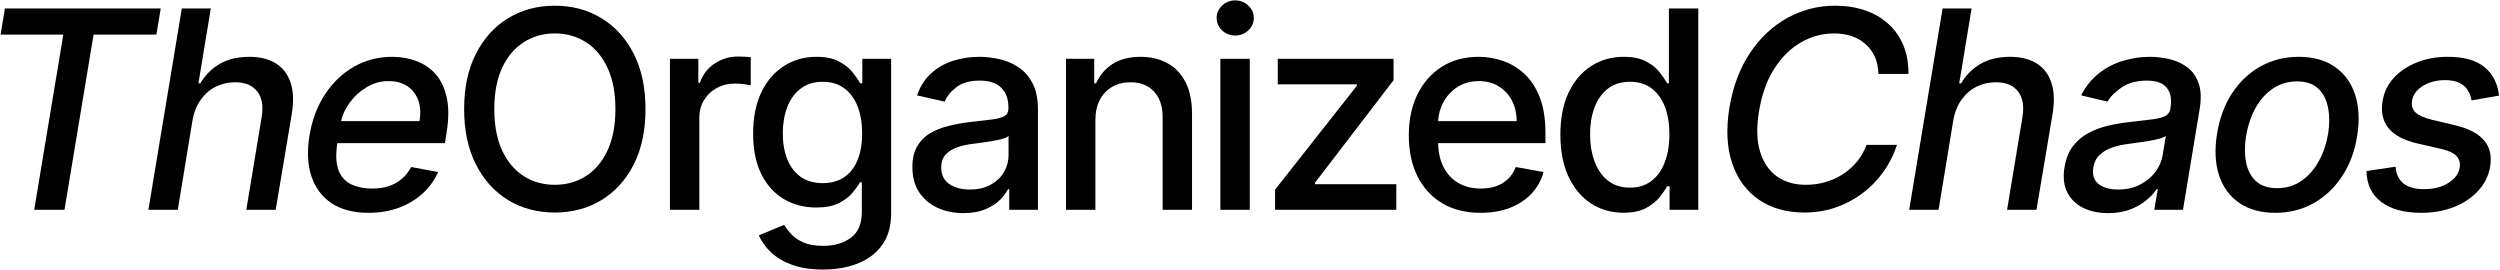
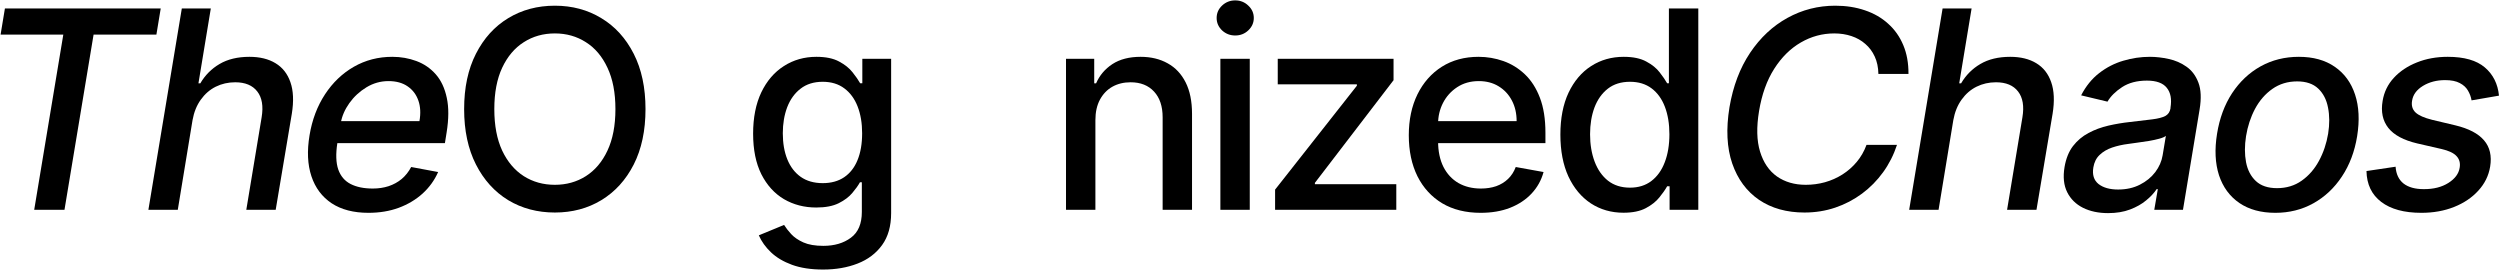
<svg xmlns="http://www.w3.org/2000/svg" width="1156" height="125" viewBox="0 0 1156 125" fill="none">
  <path d="M0.273 16L2.273 3.909H74.318L72.318 16H43.273L29.818 97H15.818L29.273 16H0.273Z" fill="black" />
  <path d="M89.028 55.545L82.21 97H68.619L84.073 3.909H97.482L91.755 38.545H92.619C94.831 34.758 97.8 31.773 101.528 29.591C105.285 27.379 109.891 26.273 115.346 26.273C120.134 26.273 124.149 27.258 127.391 29.227C130.664 31.197 132.967 34.136 134.3 38.045C135.664 41.924 135.876 46.773 134.937 52.591L127.482 97H113.891L120.982 54.227C121.831 49.106 121.164 45.136 118.982 42.318C116.8 39.47 113.391 38.045 108.755 38.045C105.513 38.045 102.513 38.727 99.755 40.091C97.028 41.455 94.725 43.455 92.846 46.091C90.967 48.697 89.694 51.849 89.028 55.545Z" fill="black" />
  <path d="M170.362 98.409C163.514 98.409 157.847 96.939 153.362 94C148.908 91.03 145.786 86.864 143.999 81.5C142.211 76.106 141.923 69.788 143.135 62.545C144.317 55.394 146.696 49.091 150.271 43.636C153.847 38.182 158.302 33.924 163.635 30.864C168.999 27.803 174.923 26.273 181.408 26.273C185.347 26.273 189.059 26.924 192.544 28.227C196.059 29.53 199.044 31.576 201.499 34.364C203.953 37.151 205.65 40.773 206.59 45.227C207.559 49.651 207.529 55.03 206.499 61.364L205.726 66.182H150.18L151.771 56H193.953C194.59 52.424 194.423 49.258 193.453 46.5C192.483 43.712 190.817 41.515 188.453 39.909C186.12 38.303 183.18 37.5 179.635 37.5C175.999 37.5 172.605 38.455 169.453 40.364C166.302 42.273 163.665 44.712 161.544 47.682C159.453 50.621 158.135 53.651 157.59 56.773L155.999 66.091C155.211 71.182 155.347 75.273 156.408 78.364C157.499 81.455 159.408 83.697 162.135 85.091C164.862 86.485 168.271 87.182 172.362 87.182C174.999 87.182 177.438 86.818 179.68 86.091C181.953 85.333 183.968 84.227 185.726 82.773C187.483 81.288 188.953 79.439 190.135 77.227L202.59 79.546C200.923 83.333 198.529 86.651 195.408 89.5C192.286 92.318 188.605 94.515 184.362 96.091C180.15 97.636 175.483 98.409 170.362 98.409Z" fill="black" />
  <path d="M298.481 50.455C298.481 60.394 296.663 68.939 293.026 76.091C289.39 83.212 284.405 88.697 278.072 92.546C271.769 96.364 264.602 98.273 256.572 98.273C248.511 98.273 241.314 96.364 234.981 92.546C228.678 88.697 223.708 83.197 220.072 76.046C216.435 68.894 214.617 60.364 214.617 50.455C214.617 40.515 216.435 31.985 220.072 24.864C223.708 17.712 228.678 12.227 234.981 8.409C241.314 4.561 248.511 2.636 256.572 2.636C264.602 2.636 271.769 4.561 278.072 8.409C284.405 12.227 289.39 17.712 293.026 24.864C296.663 31.985 298.481 40.515 298.481 50.455ZM284.572 50.455C284.572 42.879 283.345 36.5 280.89 31.318C278.466 26.106 275.132 22.167 270.89 19.5C266.678 16.803 261.905 15.455 256.572 15.455C251.208 15.455 246.42 16.803 242.208 19.5C237.996 22.167 234.663 26.106 232.208 31.318C229.784 36.5 228.572 42.879 228.572 50.455C228.572 58.03 229.784 64.424 232.208 69.636C234.663 74.818 237.996 78.758 242.208 81.455C246.42 84.121 251.208 85.455 256.572 85.455C261.905 85.455 266.678 84.121 270.89 81.455C275.132 78.758 278.466 74.818 280.89 69.636C283.345 64.424 284.572 58.03 284.572 50.455Z" fill="black" />
-   <path d="M309.781 97V27.182H322.918V38.273H323.645C324.918 34.515 327.16 31.561 330.372 29.409C333.615 27.227 337.281 26.136 341.372 26.136C342.221 26.136 343.221 26.167 344.372 26.227C345.554 26.288 346.478 26.364 347.145 26.455V39.455C346.6 39.303 345.63 39.136 344.236 38.955C342.842 38.742 341.448 38.636 340.054 38.636C336.842 38.636 333.978 39.318 331.463 40.682C328.978 42.015 327.009 43.879 325.554 46.273C324.1 48.636 323.372 51.333 323.372 54.364V97H309.781Z" fill="black" />
  <path d="M380.559 124.636C375.014 124.636 370.241 123.909 366.241 122.455C362.271 121 359.029 119.076 356.514 116.682C353.998 114.288 352.12 111.667 350.877 108.818L362.559 104C363.377 105.333 364.468 106.742 365.832 108.227C367.226 109.742 369.105 111.03 371.468 112.091C373.862 113.152 376.938 113.682 380.695 113.682C385.847 113.682 390.105 112.424 393.468 109.909C396.832 107.424 398.514 103.455 398.514 98V84.273H397.65C396.832 85.758 395.65 87.409 394.105 89.227C392.589 91.046 390.498 92.621 387.832 93.955C385.165 95.288 381.695 95.955 377.423 95.955C371.908 95.955 366.938 94.667 362.514 92.091C358.12 89.485 354.635 85.651 352.059 80.591C349.514 75.5 348.241 69.242 348.241 61.818C348.241 54.394 349.498 48.03 352.014 42.727C354.559 37.424 358.044 33.364 362.468 30.546C366.892 27.697 371.908 26.273 377.514 26.273C381.847 26.273 385.347 27 388.014 28.455C390.68 29.879 392.756 31.546 394.241 33.455C395.756 35.364 396.923 37.045 397.741 38.5H398.741V27.182H412.059V98.546C412.059 104.545 410.665 109.47 407.877 113.318C405.089 117.167 401.317 120.015 396.559 121.864C391.832 123.712 386.498 124.636 380.559 124.636ZM380.423 84.682C384.332 84.682 387.635 83.773 390.332 81.955C393.059 80.106 395.12 77.47 396.514 74.046C397.938 70.591 398.65 66.455 398.65 61.636C398.65 56.939 397.953 52.803 396.559 49.227C395.165 45.651 393.12 42.864 390.423 40.864C387.726 38.833 384.392 37.818 380.423 37.818C376.332 37.818 372.923 38.879 370.195 41C367.468 43.091 365.408 45.939 364.014 49.545C362.65 53.151 361.968 57.182 361.968 61.636C361.968 66.212 362.665 70.227 364.059 73.682C365.453 77.136 367.514 79.833 370.241 81.773C372.998 83.712 376.392 84.682 380.423 84.682Z" fill="black" />
-   <path d="M445.485 98.546C441.06 98.546 437.06 97.727 433.485 96.091C429.909 94.424 427.075 92.015 424.985 88.864C422.924 85.712 421.894 81.849 421.894 77.273C421.894 73.333 422.651 70.091 424.166 67.546C425.682 65 427.727 62.985 430.303 61.5C432.878 60.015 435.757 58.894 438.939 58.136C442.121 57.379 445.363 56.803 448.666 56.409C452.848 55.924 456.242 55.53 458.848 55.227C461.454 54.894 463.348 54.364 464.53 53.636C465.712 52.909 466.303 51.727 466.303 50.091V49.773C466.303 45.803 465.181 42.727 462.939 40.545C460.727 38.364 457.424 37.273 453.03 37.273C448.454 37.273 444.848 38.288 442.212 40.318C439.606 42.318 437.803 44.545 436.803 47L424.03 44.091C425.545 39.849 427.757 36.424 430.666 33.818C433.606 31.182 436.985 29.273 440.803 28.091C444.621 26.879 448.636 26.273 452.848 26.273C455.636 26.273 458.591 26.606 461.712 27.273C464.863 27.909 467.803 29.091 470.53 30.818C473.288 32.545 475.545 35.015 477.303 38.227C479.06 41.409 479.939 45.545 479.939 50.636V97H466.666V87.455H466.121C465.242 89.212 463.924 90.939 462.166 92.636C460.409 94.333 458.151 95.742 455.394 96.864C452.636 97.985 449.333 98.546 445.485 98.546ZM448.439 87.636C452.197 87.636 455.409 86.894 458.075 85.409C460.772 83.924 462.818 81.985 464.212 79.591C465.636 77.167 466.348 74.576 466.348 71.818V62.818C465.863 63.303 464.924 63.758 463.53 64.182C462.166 64.576 460.606 64.924 458.848 65.227C457.091 65.5 455.378 65.758 453.712 66C452.045 66.212 450.651 66.394 449.53 66.546C446.894 66.879 444.485 67.439 442.303 68.227C440.151 69.015 438.424 70.151 437.121 71.636C435.848 73.091 435.212 75.03 435.212 77.455C435.212 80.818 436.454 83.364 438.939 85.091C441.424 86.788 444.591 87.636 448.439 87.636Z" fill="black" />
  <path d="M506.512 55.545V97H492.921V27.182H505.967V38.545H506.83C508.437 34.849 510.952 31.879 514.376 29.636C517.83 27.394 522.179 26.273 527.421 26.273C532.179 26.273 536.346 27.273 539.921 29.273C543.497 31.242 546.27 34.182 548.24 38.091C550.209 42 551.194 46.833 551.194 52.591V97H537.603V54.227C537.603 49.167 536.285 45.212 533.649 42.364C531.012 39.485 527.391 38.045 522.785 38.045C519.633 38.045 516.83 38.727 514.376 40.091C511.952 41.455 510.027 43.455 508.603 46.091C507.209 48.697 506.512 51.849 506.512 55.545Z" fill="black" />
  <path d="M564.301 97V27.182H577.892V97H564.301ZM571.165 16.409C568.801 16.409 566.771 15.621 565.074 14.046C563.407 12.439 562.574 10.53 562.574 8.318C562.574 6.076 563.407 4.167 565.074 2.591C566.771 0.985 568.801 0.182 571.165 0.182C573.529 0.182 575.544 0.985 577.21 2.591C578.907 4.167 579.756 6.076 579.756 8.318C579.756 10.53 578.907 12.439 577.21 14.046C575.544 15.621 573.529 16.409 571.165 16.409Z" fill="black" />
  <path d="M589.602 97V87.682L627.42 39.636V39H590.829V27.182H644.375V37.091L608.011 84.546V85.182H645.647V97H589.602Z" fill="black" />
  <path d="M684.652 98.409C677.773 98.409 671.849 96.939 666.88 94C661.94 91.03 658.122 86.864 655.425 81.5C652.758 76.106 651.425 69.788 651.425 62.545C651.425 55.394 652.758 49.091 655.425 43.636C658.122 38.182 661.88 33.924 666.698 30.864C671.546 27.803 677.213 26.273 683.698 26.273C687.637 26.273 691.455 26.924 695.152 28.227C698.849 29.53 702.167 31.576 705.107 34.364C708.046 37.151 710.364 40.773 712.061 45.227C713.758 49.651 714.607 55.03 714.607 61.364V66.182H659.107V56H701.289C701.289 52.424 700.561 49.258 699.107 46.5C697.652 43.712 695.607 41.515 692.97 39.909C690.364 38.303 687.304 37.5 683.789 37.5C679.97 37.5 676.637 38.439 673.789 40.318C670.97 42.167 668.789 44.591 667.243 47.591C665.728 50.561 664.97 53.788 664.97 57.273V65.227C664.97 69.894 665.789 73.864 667.425 77.136C669.092 80.409 671.41 82.909 674.38 84.636C677.349 86.333 680.819 87.182 684.789 87.182C687.364 87.182 689.713 86.818 691.834 86.091C693.955 85.333 695.789 84.212 697.334 82.727C698.88 81.242 700.061 79.409 700.88 77.227L713.743 79.546C712.713 83.333 710.864 86.651 708.198 89.5C705.561 92.318 702.243 94.515 698.243 96.091C694.273 97.636 689.743 98.409 684.652 98.409Z" fill="black" />
  <path d="M750.703 98.364C745.066 98.364 740.036 96.924 735.612 94.046C731.218 91.136 727.763 87 725.248 81.636C722.763 76.242 721.521 69.773 721.521 62.227C721.521 54.682 722.778 48.227 725.294 42.864C727.839 37.5 731.324 33.394 735.748 30.546C740.172 27.697 745.188 26.273 750.794 26.273C755.127 26.273 758.612 27 761.248 28.455C763.915 29.879 765.975 31.546 767.43 33.455C768.915 35.364 770.066 37.045 770.885 38.5H771.703V3.909H785.294V97H772.021V86.136H770.885C770.066 87.621 768.885 89.318 767.339 91.227C765.824 93.136 763.733 94.803 761.066 96.227C758.4 97.651 754.945 98.364 750.703 98.364ZM753.703 86.773C757.612 86.773 760.915 85.742 763.612 83.682C766.339 81.591 768.4 78.697 769.794 75C771.218 71.303 771.93 67 771.93 62.091C771.93 57.242 771.233 53 769.839 49.364C768.445 45.727 766.4 42.894 763.703 40.864C761.006 38.833 757.672 37.818 753.703 37.818C749.612 37.818 746.203 38.879 743.475 41C740.748 43.121 738.688 46.015 737.294 49.682C735.93 53.349 735.248 57.485 735.248 62.091C735.248 66.758 735.945 70.955 737.339 74.682C738.733 78.409 740.794 81.364 743.521 83.546C746.278 85.697 749.672 86.773 753.703 86.773Z" fill="black" />
  <path d="M882.48 34.182H868.571C868.511 31.151 867.95 28.485 866.89 26.182C865.829 23.849 864.374 21.894 862.526 20.318C860.708 18.712 858.571 17.5 856.117 16.682C853.662 15.864 851.011 15.455 848.162 15.455C842.677 15.455 837.526 16.849 832.708 19.636C827.89 22.424 823.783 26.485 820.39 31.818C816.996 37.151 814.662 43.651 813.39 51.318C812.147 58.773 812.299 65.03 813.844 70.091C815.39 75.151 817.996 78.985 821.662 81.591C825.359 84.167 829.799 85.455 834.98 85.455C838.011 85.455 840.965 85.061 843.844 84.273C846.753 83.455 849.45 82.258 851.935 80.682C854.42 79.106 856.617 77.182 858.526 74.909C860.465 72.606 861.98 69.97 863.071 67H877.162C875.647 71.606 873.511 75.818 870.753 79.636C867.996 83.454 864.738 86.758 860.98 89.546C857.223 92.333 853.102 94.485 848.617 96C844.132 97.515 839.39 98.273 834.39 98.273C826.177 98.273 819.177 96.318 813.39 92.409C807.632 88.47 803.496 82.864 800.98 75.591C798.496 68.318 798.071 59.651 799.708 49.591C801.374 39.803 804.556 31.409 809.253 24.409C813.98 17.379 819.738 12 826.526 8.273C833.344 4.515 840.708 2.636 848.617 2.636C853.617 2.636 858.193 3.348 862.344 4.773C866.496 6.167 870.071 8.227 873.071 10.955C876.102 13.652 878.435 16.955 880.071 20.864C881.708 24.742 882.511 29.182 882.48 34.182Z" fill="black" />
  <path d="M903.213 55.545L896.395 97H882.804L898.258 3.909H911.667L905.94 38.545H906.804C909.016 34.758 911.985 31.773 915.713 29.591C919.47 27.379 924.076 26.273 929.531 26.273C934.319 26.273 938.334 27.258 941.576 29.227C944.849 31.197 947.152 34.136 948.485 38.045C949.849 41.924 950.061 46.773 949.122 52.591L941.667 97H928.076L935.167 54.227C936.016 49.106 935.349 45.136 933.167 42.318C930.985 39.47 927.576 38.045 922.94 38.045C919.698 38.045 916.698 38.727 913.94 40.091C911.213 41.455 908.91 43.455 907.031 46.091C905.152 48.697 903.879 51.849 903.213 55.545Z" fill="black" />
  <path d="M974.775 98.546C970.35 98.546 966.487 97.727 963.184 96.091C959.881 94.424 957.441 92.015 955.865 88.864C954.29 85.712 953.881 81.849 954.638 77.273C955.305 73.333 956.608 70.091 958.547 67.546C960.517 65 962.911 62.985 965.729 61.5C968.547 59.985 971.608 58.849 974.911 58.091C978.214 57.333 981.547 56.773 984.911 56.409C989.153 55.924 992.593 55.515 995.229 55.182C997.896 54.849 999.896 54.333 1001.23 53.636C1002.56 52.909 1003.37 51.727 1003.64 50.091V49.773C1004.27 45.833 1003.7 42.773 1001.91 40.591C1000.15 38.379 997.093 37.273 992.729 37.273C988.184 37.273 984.365 38.273 981.275 40.273C978.214 42.273 975.956 44.515 974.502 47L962.32 44.091C964.502 39.849 967.275 36.424 970.638 33.818C974.032 31.182 977.744 29.273 981.775 28.091C985.805 26.879 989.926 26.273 994.138 26.273C996.926 26.273 999.82 26.606 1002.82 27.273C1005.82 27.909 1008.55 29.091 1011 30.818C1013.49 32.545 1015.34 35.015 1016.55 38.227C1017.76 41.409 1017.94 45.545 1017.09 50.636L1009.41 97H996.138L997.775 87.455H997.229C996.078 89.212 994.471 90.939 992.411 92.636C990.381 94.333 987.896 95.742 984.956 96.864C982.017 97.985 978.623 98.546 974.775 98.546ZM979.411 87.636C983.199 87.636 986.547 86.894 989.456 85.409C992.396 83.924 994.775 81.985 996.593 79.591C998.411 77.167 999.547 74.576 1000 71.818L1001.5 62.818C1000.93 63.303 999.911 63.742 998.456 64.136C997.032 64.53 995.426 64.879 993.638 65.182C991.85 65.485 990.093 65.742 988.365 65.955C986.668 66.167 985.259 66.364 984.138 66.546C981.472 66.879 978.972 67.439 976.638 68.227C974.335 69.015 972.411 70.151 970.865 71.636C969.32 73.091 968.35 75.03 967.956 77.455C967.411 80.818 968.214 83.364 970.365 85.091C972.547 86.788 975.562 87.636 979.411 87.636Z" fill="black" />
  <path d="M1052.12 98.409C1045.48 98.409 1039.94 96.894 1035.48 93.864C1031.03 90.803 1027.89 86.53 1026.07 81.046C1024.29 75.53 1023.98 69.121 1025.17 61.818C1026.32 54.667 1028.64 48.424 1032.12 43.091C1035.64 37.758 1040.03 33.621 1045.3 30.682C1050.61 27.742 1056.5 26.273 1062.98 26.273C1069.62 26.273 1075.15 27.803 1079.57 30.864C1084.03 33.924 1087.17 38.212 1088.98 43.727C1090.8 49.242 1091.12 55.667 1089.94 63C1088.79 70.091 1086.44 76.303 1082.89 81.636C1079.38 86.939 1074.98 91.061 1069.71 94C1064.44 96.939 1058.57 98.409 1052.12 98.409ZM1052.89 87C1057.26 87 1061.06 85.849 1064.3 83.546C1067.57 81.242 1070.24 78.182 1072.3 74.364C1074.36 70.546 1075.77 66.364 1076.53 61.818C1077.23 57.424 1077.21 53.409 1076.48 49.773C1075.79 46.106 1074.27 43.167 1071.94 40.955C1069.61 38.742 1066.36 37.636 1062.21 37.636C1057.85 37.636 1054.01 38.803 1050.71 41.136C1047.44 43.439 1044.77 46.515 1042.71 50.364C1040.68 54.212 1039.3 58.409 1038.57 62.955C1037.88 67.318 1037.88 71.333 1038.57 75C1039.27 78.636 1040.79 81.546 1043.12 83.727C1045.45 85.909 1048.71 87 1052.89 87Z" fill="black" />
  <path d="M1155.53 44.227L1142.85 46.409C1142.58 44.803 1142.02 43.288 1141.17 41.864C1140.35 40.439 1139.1 39.288 1137.4 38.409C1135.7 37.5 1133.44 37.045 1130.63 37.045C1126.72 37.045 1123.29 37.939 1120.35 39.727C1117.44 41.515 1115.78 43.788 1115.35 46.545C1114.96 48.788 1115.49 50.606 1116.94 52C1118.4 53.364 1120.96 54.5 1124.63 55.409L1135.35 57.955C1141.53 59.439 1145.96 61.758 1148.63 64.909C1151.32 68.03 1152.26 72.091 1151.44 77.091C1150.75 81.242 1148.93 84.924 1145.99 88.136C1143.08 91.349 1139.35 93.864 1134.81 95.682C1130.26 97.5 1125.2 98.409 1119.63 98.409C1111.69 98.409 1105.5 96.727 1101.08 93.364C1096.66 90 1094.38 85.242 1094.26 79.091L1107.72 77.091C1107.96 80.515 1109.19 83.106 1111.4 84.864C1113.64 86.591 1116.75 87.455 1120.72 87.455C1125.26 87.485 1129.06 86.53 1132.13 84.591C1135.19 82.651 1136.93 80.303 1137.35 77.546C1137.72 75.394 1137.23 73.606 1135.9 72.182C1134.6 70.758 1132.29 69.667 1128.99 68.909L1117.72 66.318C1111.41 64.833 1106.96 62.439 1104.35 59.136C1101.75 55.833 1100.87 51.682 1101.72 46.682C1102.38 42.591 1104.11 39.03 1106.9 36C1109.72 32.939 1113.28 30.561 1117.58 28.864C1121.88 27.136 1126.64 26.273 1131.85 26.273C1139.46 26.273 1145.17 27.909 1148.99 31.182C1152.81 34.424 1154.99 38.773 1155.53 44.227Z" fill="black" />
</svg>